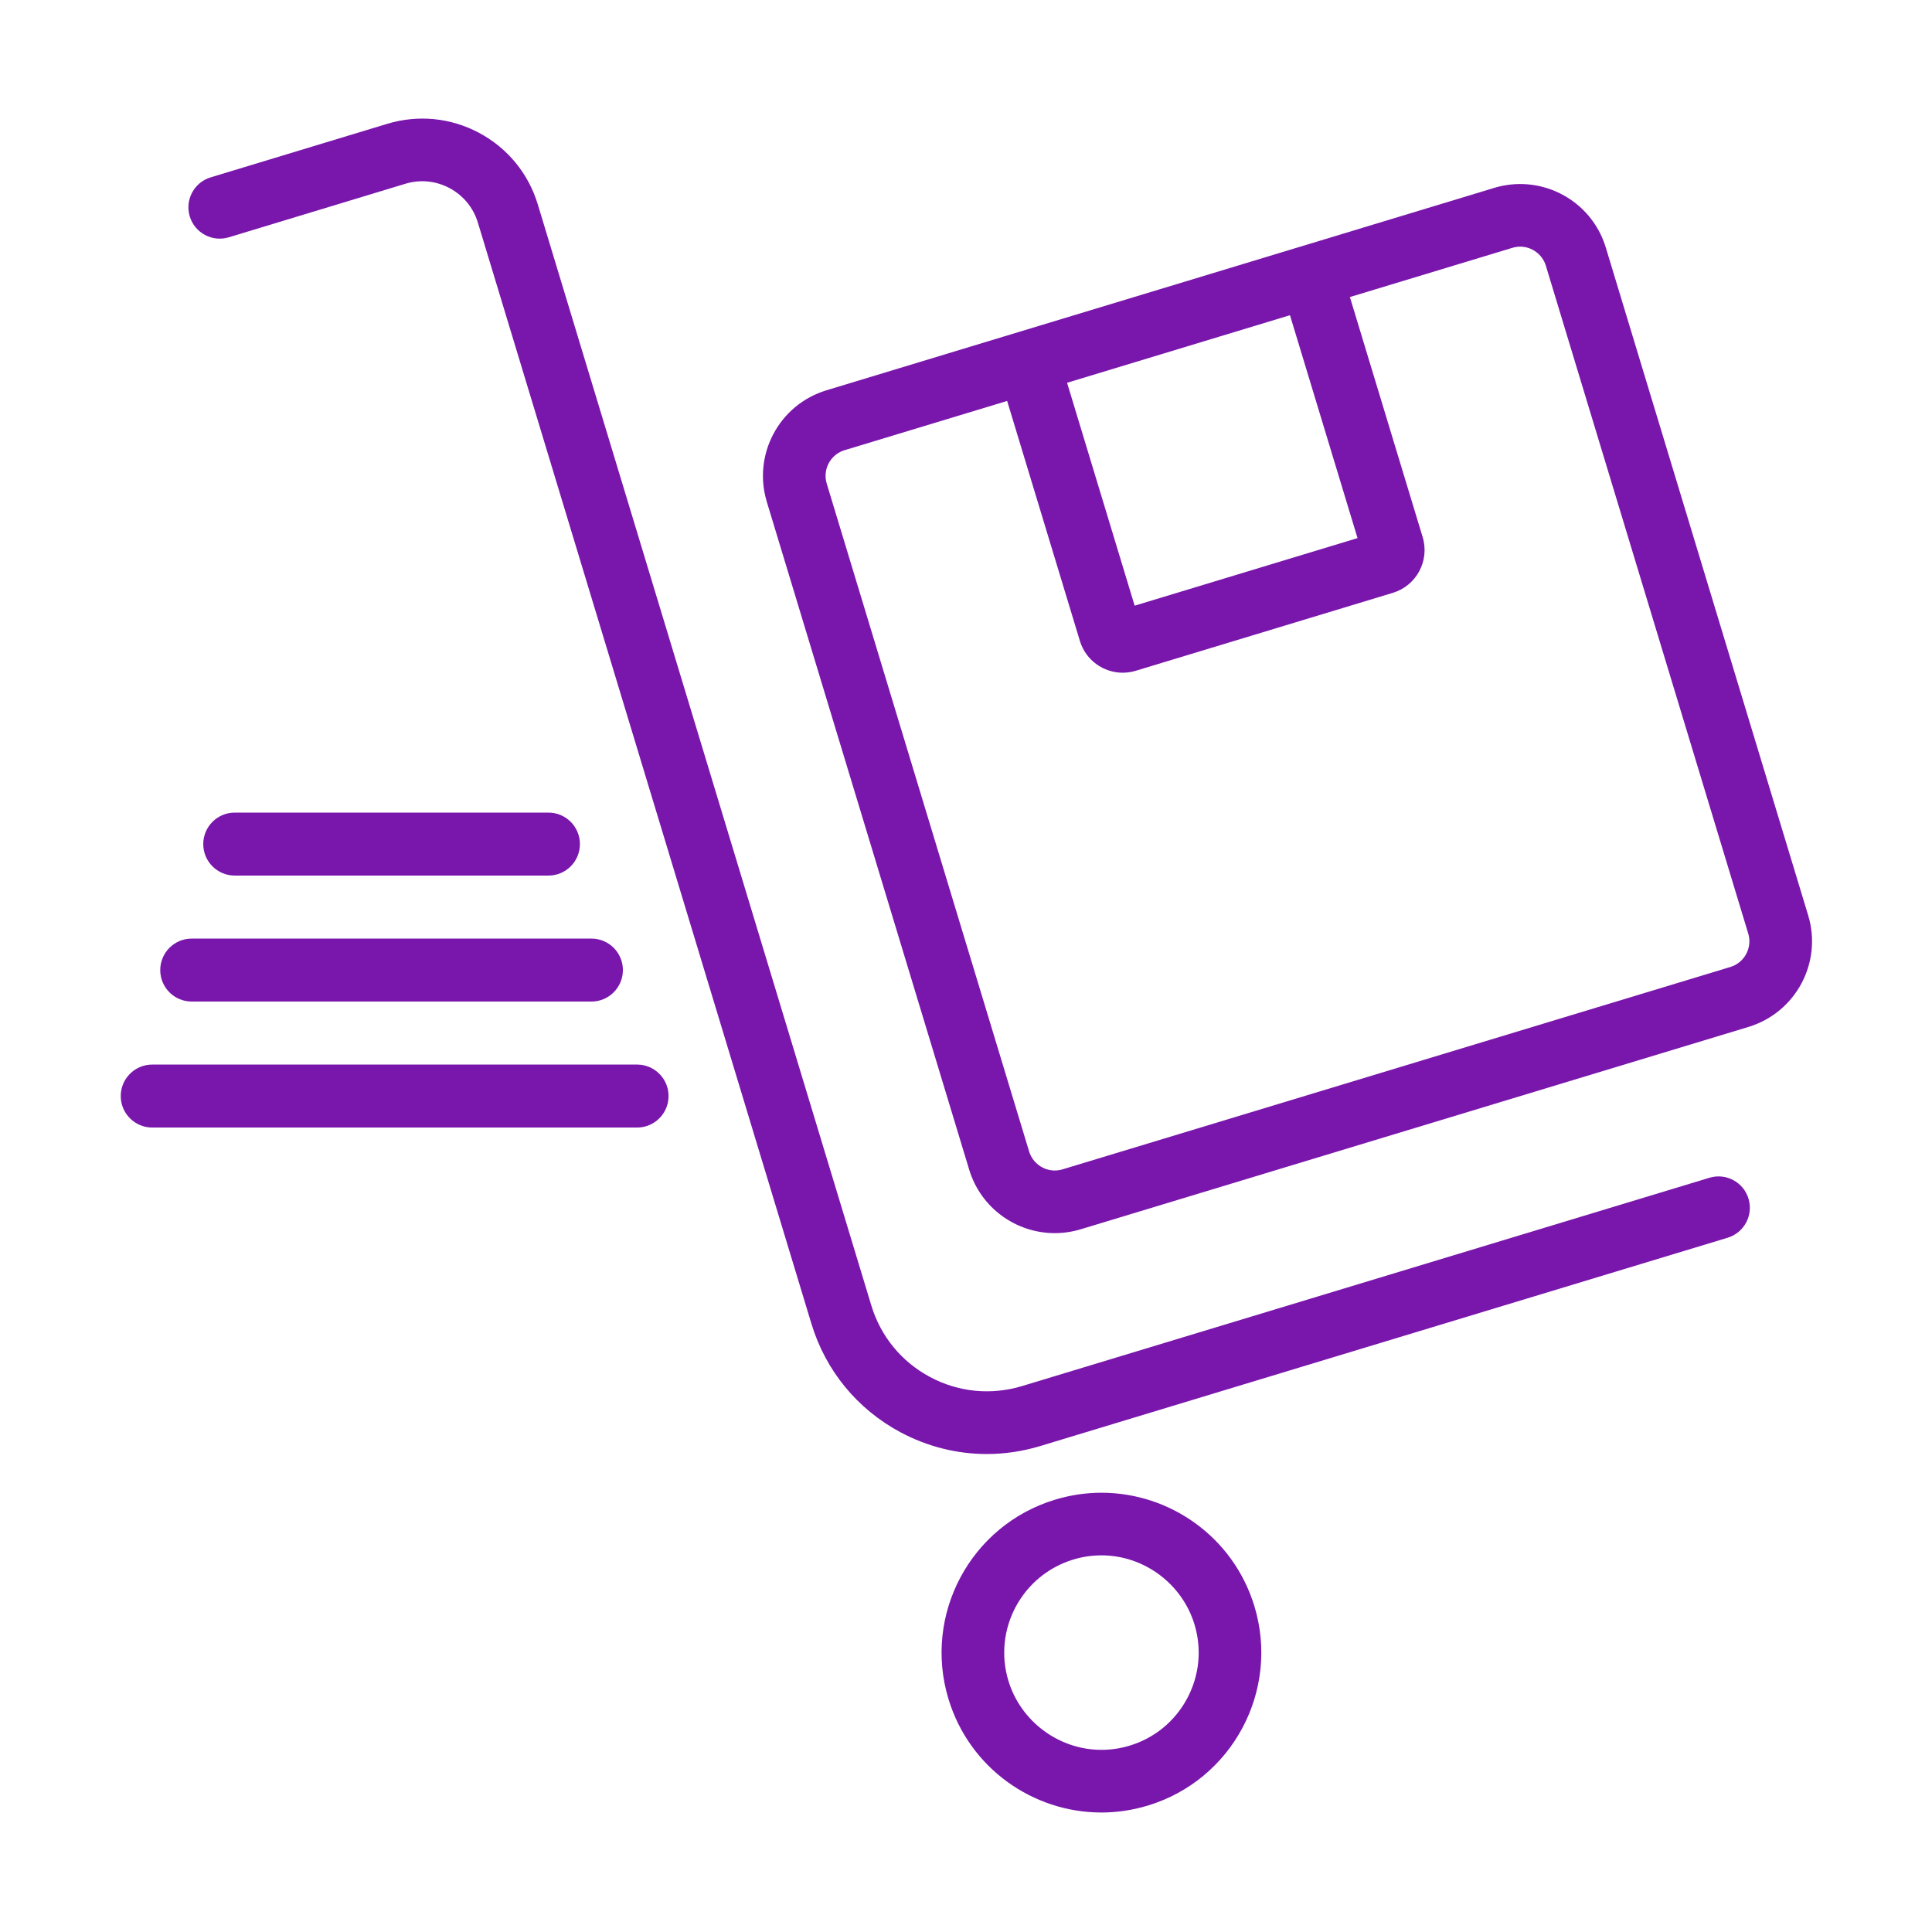
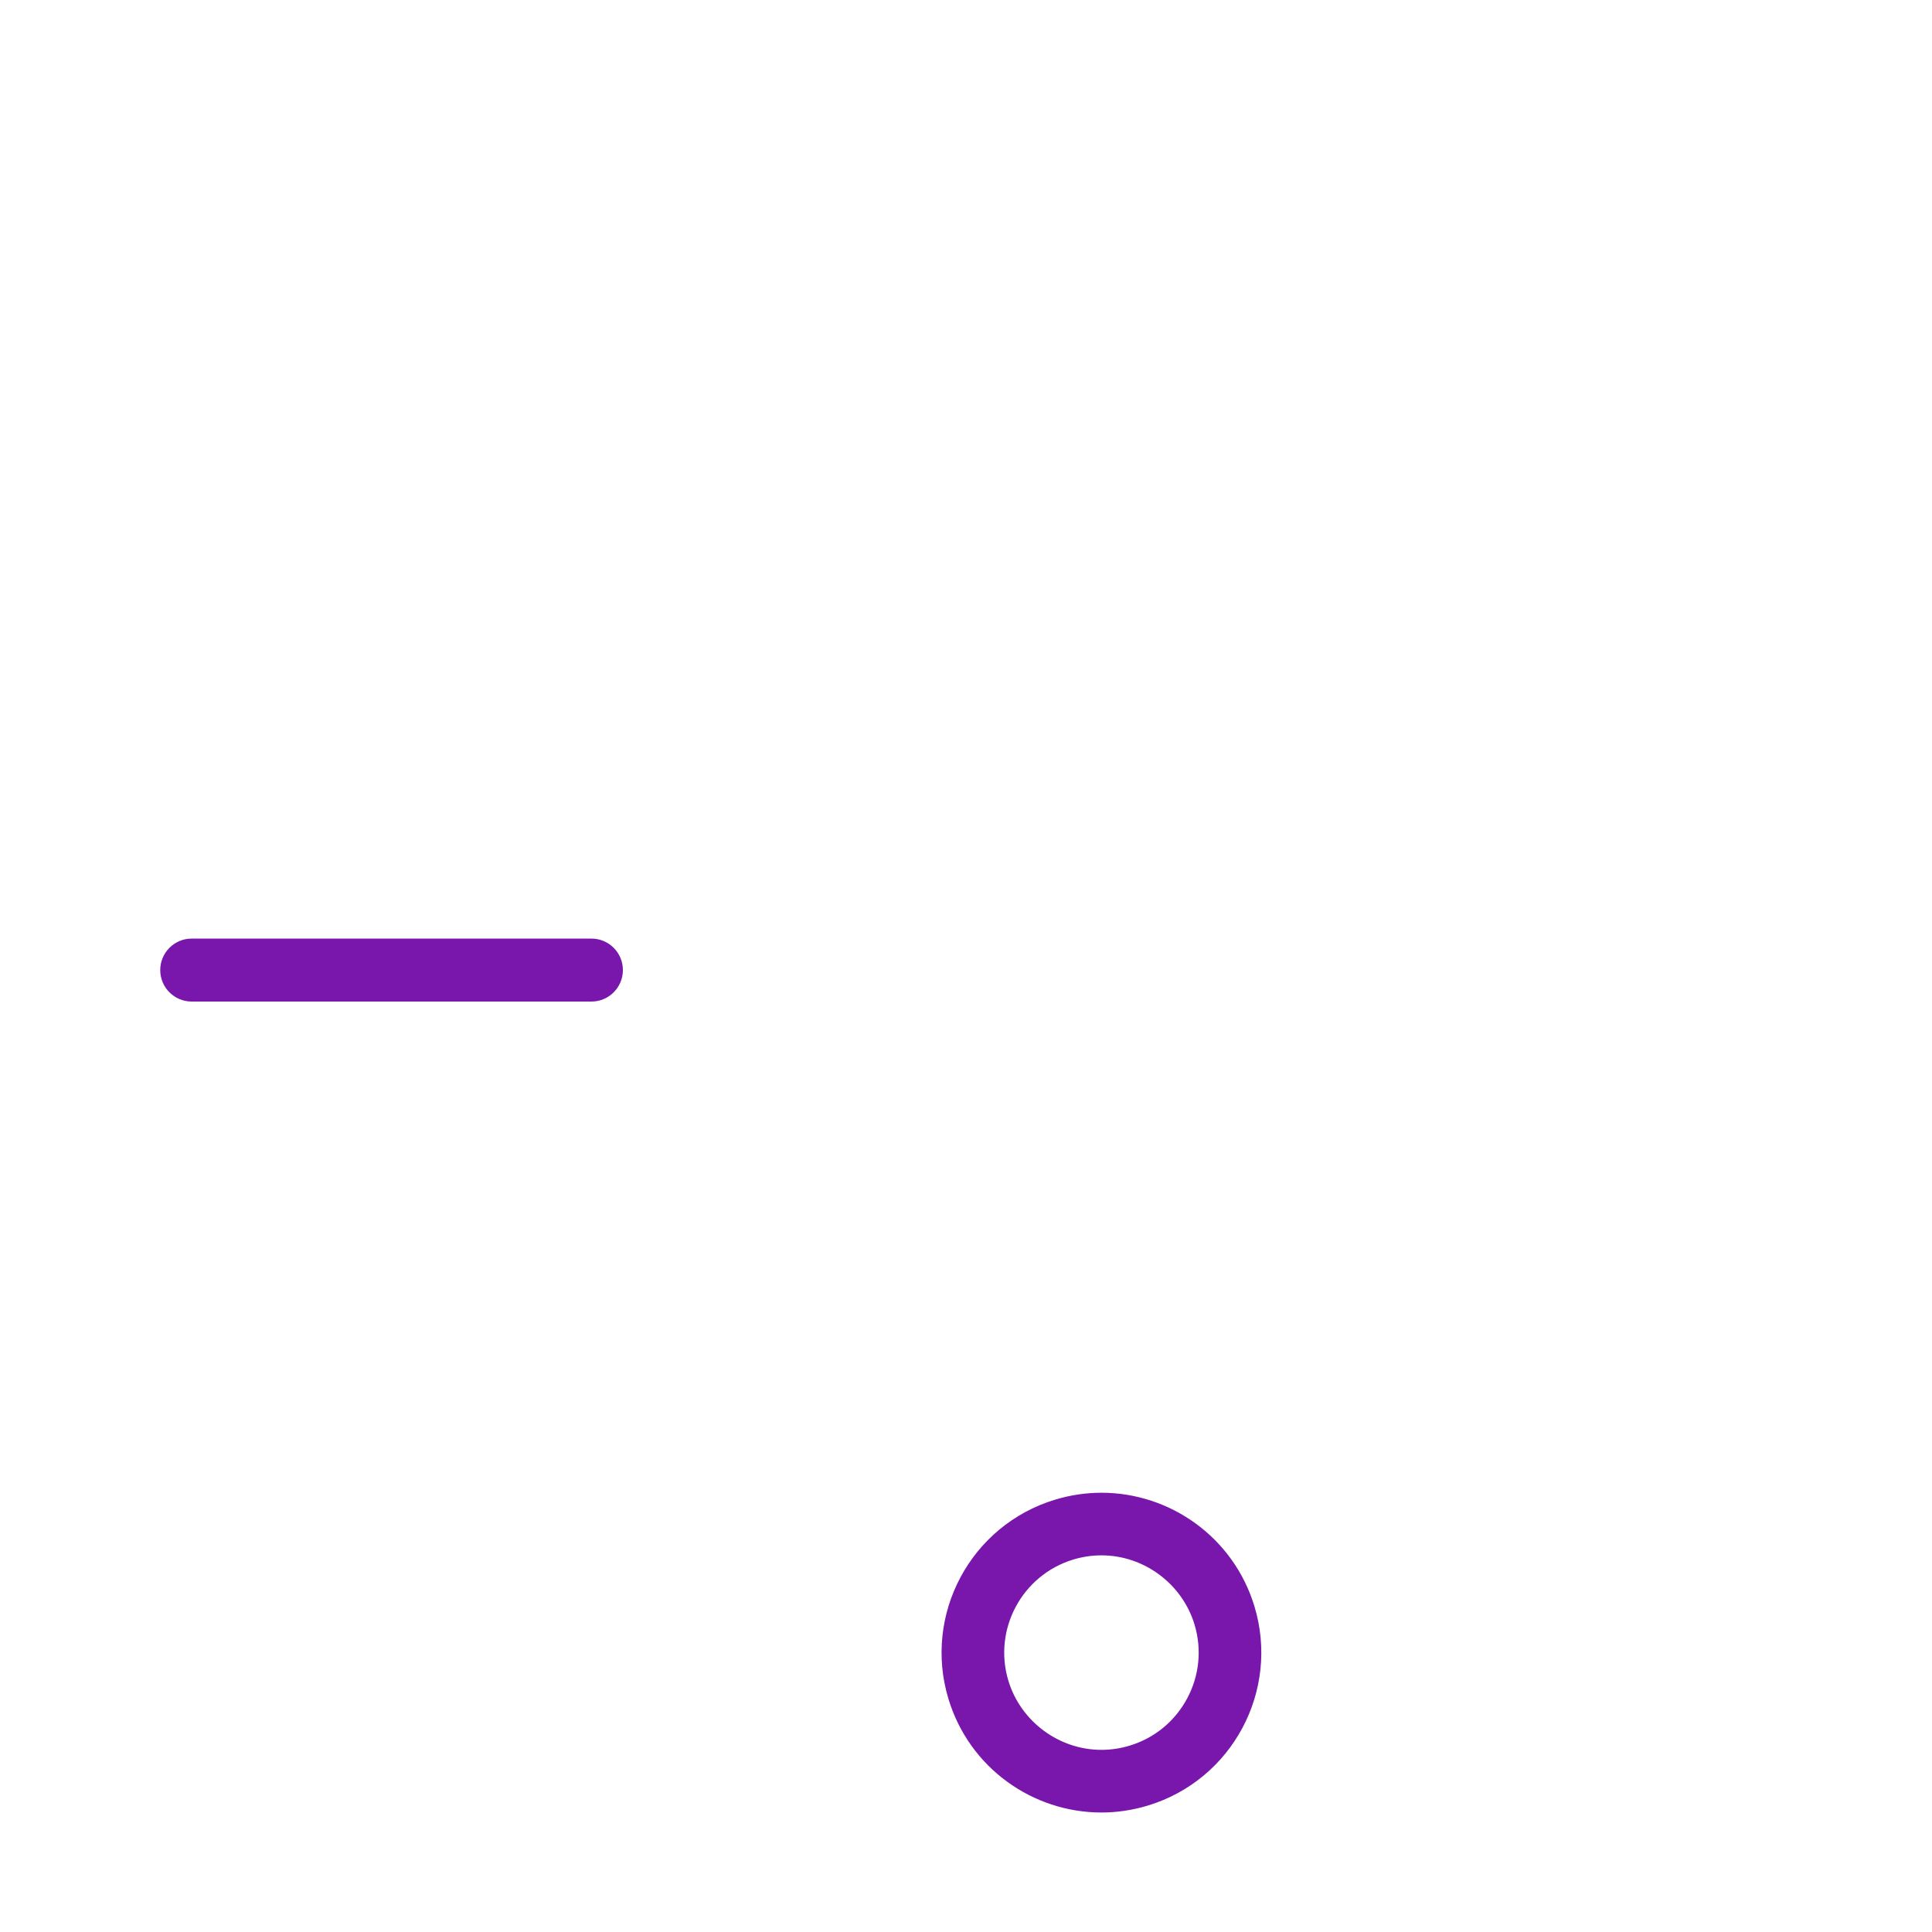
<svg xmlns="http://www.w3.org/2000/svg" version="1.1" id="Capa_1" x="0px" y="0px" viewBox="0 0 432 432" style="enable-background:new 0 0 432 432;" xml:space="preserve">
  <style type="text/css">
	.st0{fill:#7916AC;}
	.st1{fill:none;}
</style>
  <g>
-     <path class="st0" d="M142.45,238.04H34.04c-3.89,0-7.04,3.15-7.04,7.04s3.15,7.04,7.04,7.04h108.41c3.89,0,7.04-3.15,7.04-7.04   S146.34,238.04,142.45,238.04z" />
    <path class="st0" d="M42.87,223.95h89.37c3.89,0,7.04-3.15,7.04-7.04s-3.15-7.04-7.04-7.04H42.87c-3.89,0-7.04,3.15-7.04,7.04   S38.98,223.95,42.87,223.95z" />
-     <path class="st0" d="M122.63,195.78c3.89,0,7.04-3.15,7.04-7.04s-3.15-7.04-7.04-7.04H52.49c-3.89,0-7.04,3.15-7.04,7.04   s3.15,7.04,7.04,7.04H122.63z" />
-     <polygon class="st0" points="339.93,41.15 339.93,41.15 339.93,41.15  " />
-     <path class="st0" d="M404.31,204.67L359.06,55.35c-2.62-8.64-10.55-14.2-19.13-14.2c0,0,0,0,0,0c-1.92,0-3.88,0.28-5.81,0.86   l-74.66,22.63l-38.32,11.61L184.8,87.27c-10.57,3.2-16.54,14.37-13.34,24.94l45.25,149.32c2.62,8.64,10.55,14.2,19.13,14.2   c1.92,0,3.88-0.28,5.81-0.86l149.32-45.25C401.54,226.41,407.52,215.24,404.31,204.67z M272.94,75.18l15.5-4.7l15.11,49.84   l-49.84,15.11l-15.11-49.84L272.94,75.18z M386.91,216.22l-149.32,45.25c-0.58,0.17-1.16,0.26-1.75,0.26   c-2.62,0-4.97-1.75-5.73-4.27l-45.25-149.32c-0.63-2.07,0.01-3.75,0.45-4.57c0.44-0.82,1.48-2.29,3.55-2.91l36.34-11.01   l16.27,53.67c1.31,4.32,5.28,7.1,9.57,7.1c0.96,0,1.94-0.14,2.9-0.43l57.5-17.43c5.29-1.6,8.27-7.19,6.67-12.47l-16.27-53.67   l36.34-11.01c0.58-0.17,1.16-0.26,1.75-0.26v0l0,0c2.61,0,4.97,1.75,5.73,4.27l45.25,149.32   C391.87,211.9,390.08,215.26,386.91,216.22z" />
    <path class="st0" d="M246.3,333.78c-3.43,0-6.92,0.5-10.38,1.55c-18.89,5.72-29.56,25.68-23.84,44.57   c4.68,15.43,18.85,25.38,34.19,25.38c3.43,0,6.92-0.5,10.38-1.55c18.89-5.72,29.56-25.68,23.84-44.57   C275.81,343.73,261.63,333.78,246.3,333.78z M265.45,379.78c-2.74,5.12-7.31,8.87-12.86,10.55c-2.07,0.63-4.19,0.94-6.32,0.94   c-9.49,0-18.03-6.35-20.79-15.44c-3.48-11.47,3.03-23.63,14.5-27.11c2.07-0.63,4.19-0.94,6.32-0.94c9.49,0,18.03,6.35,20.79,15.44   C268.77,368.78,268.19,374.66,265.45,379.78z" />
    <g>
-       <path class="st0" d="M382.24,263.35l-153.71,46.58c-6.91,2.09-14.22,1.37-20.58-2.03c-6.37-3.41-11.02-9.08-13.12-15.99    L120.25,45.7c-2.09-6.9-6.75-12.58-13.1-15.98c-6.36-3.4-13.66-4.12-20.57-2.03L47.1,39.66c-3.7,1.12-5.79,5.03-4.67,8.73    c1.12,3.7,5.03,5.79,8.73,4.67l39.48-11.97c3.32-1.01,6.84-0.66,9.9,0.98c3.06,1.64,5.3,4.37,6.31,7.69l74.58,246.21    c3.18,10.49,10.25,19.11,19.91,24.28c6.04,3.23,12.64,4.87,19.3,4.87c4,0,8.02-0.59,11.95-1.78l153.71-46.58    c3.7-1.12,5.79-5.03,4.67-8.73C389.85,264.32,385.94,262.23,382.24,263.35z" />
      <rect class="st1" width="432" height="432" />
    </g>
  </g>
</svg>